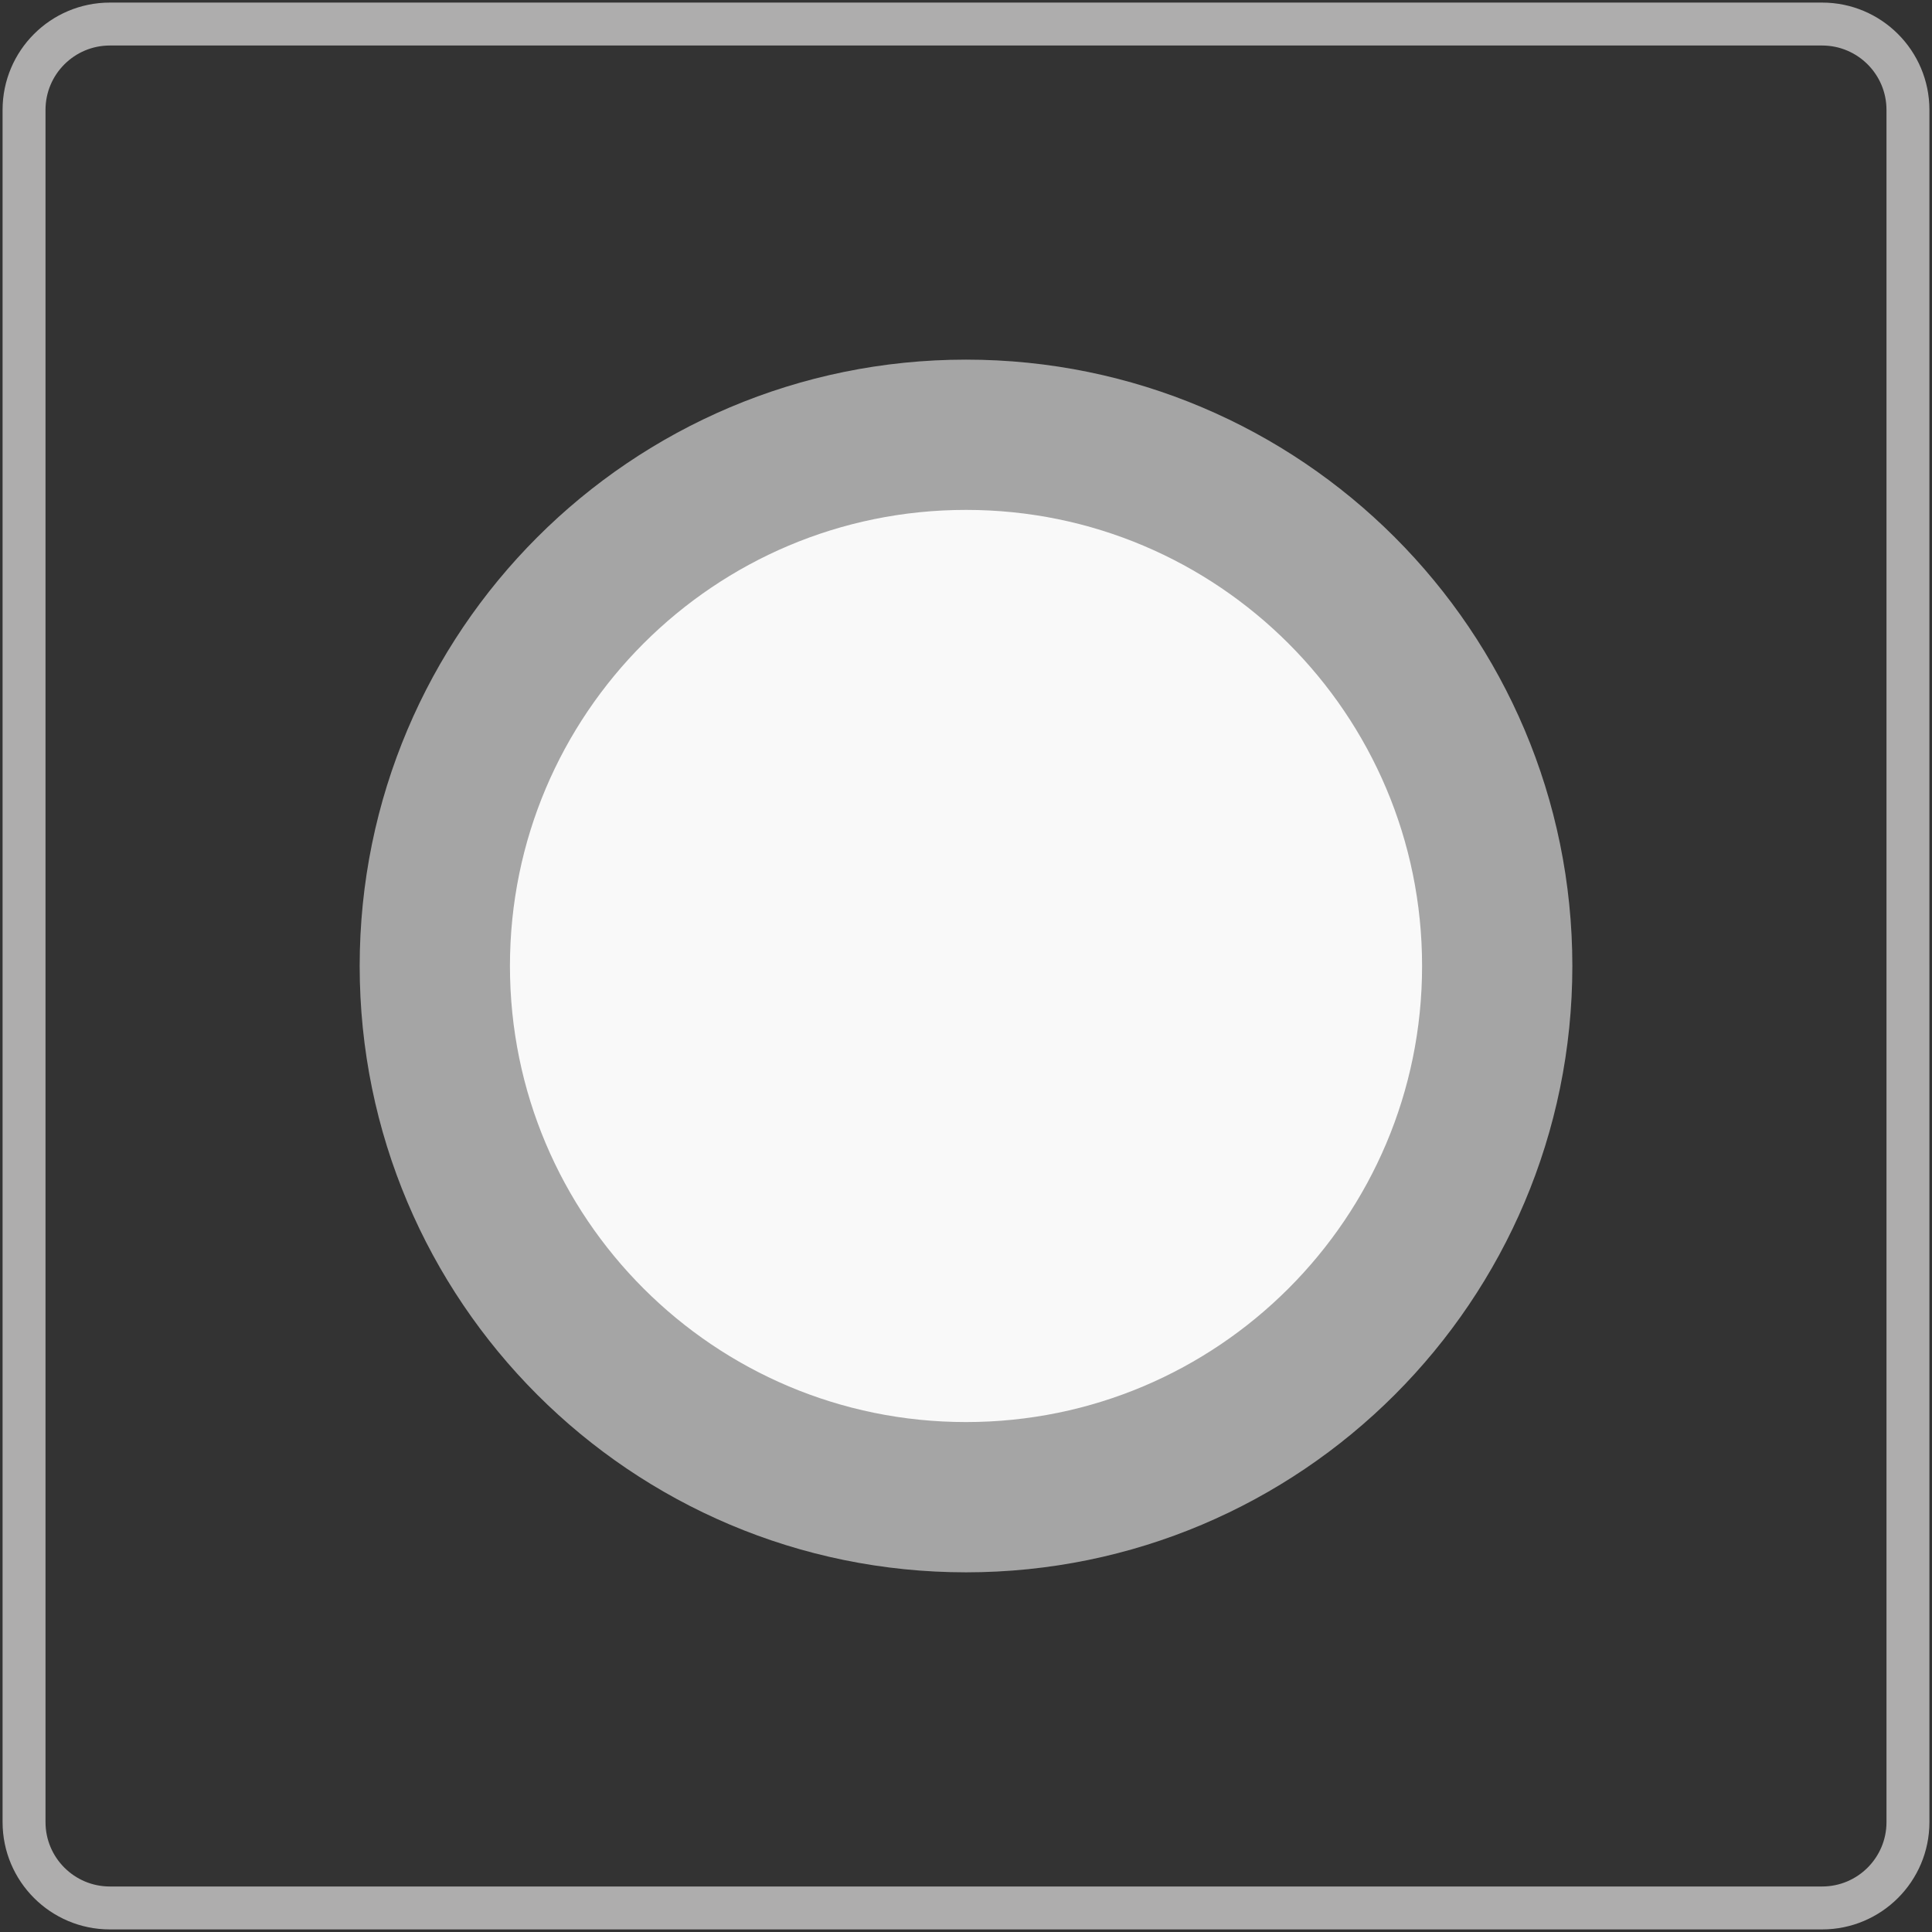
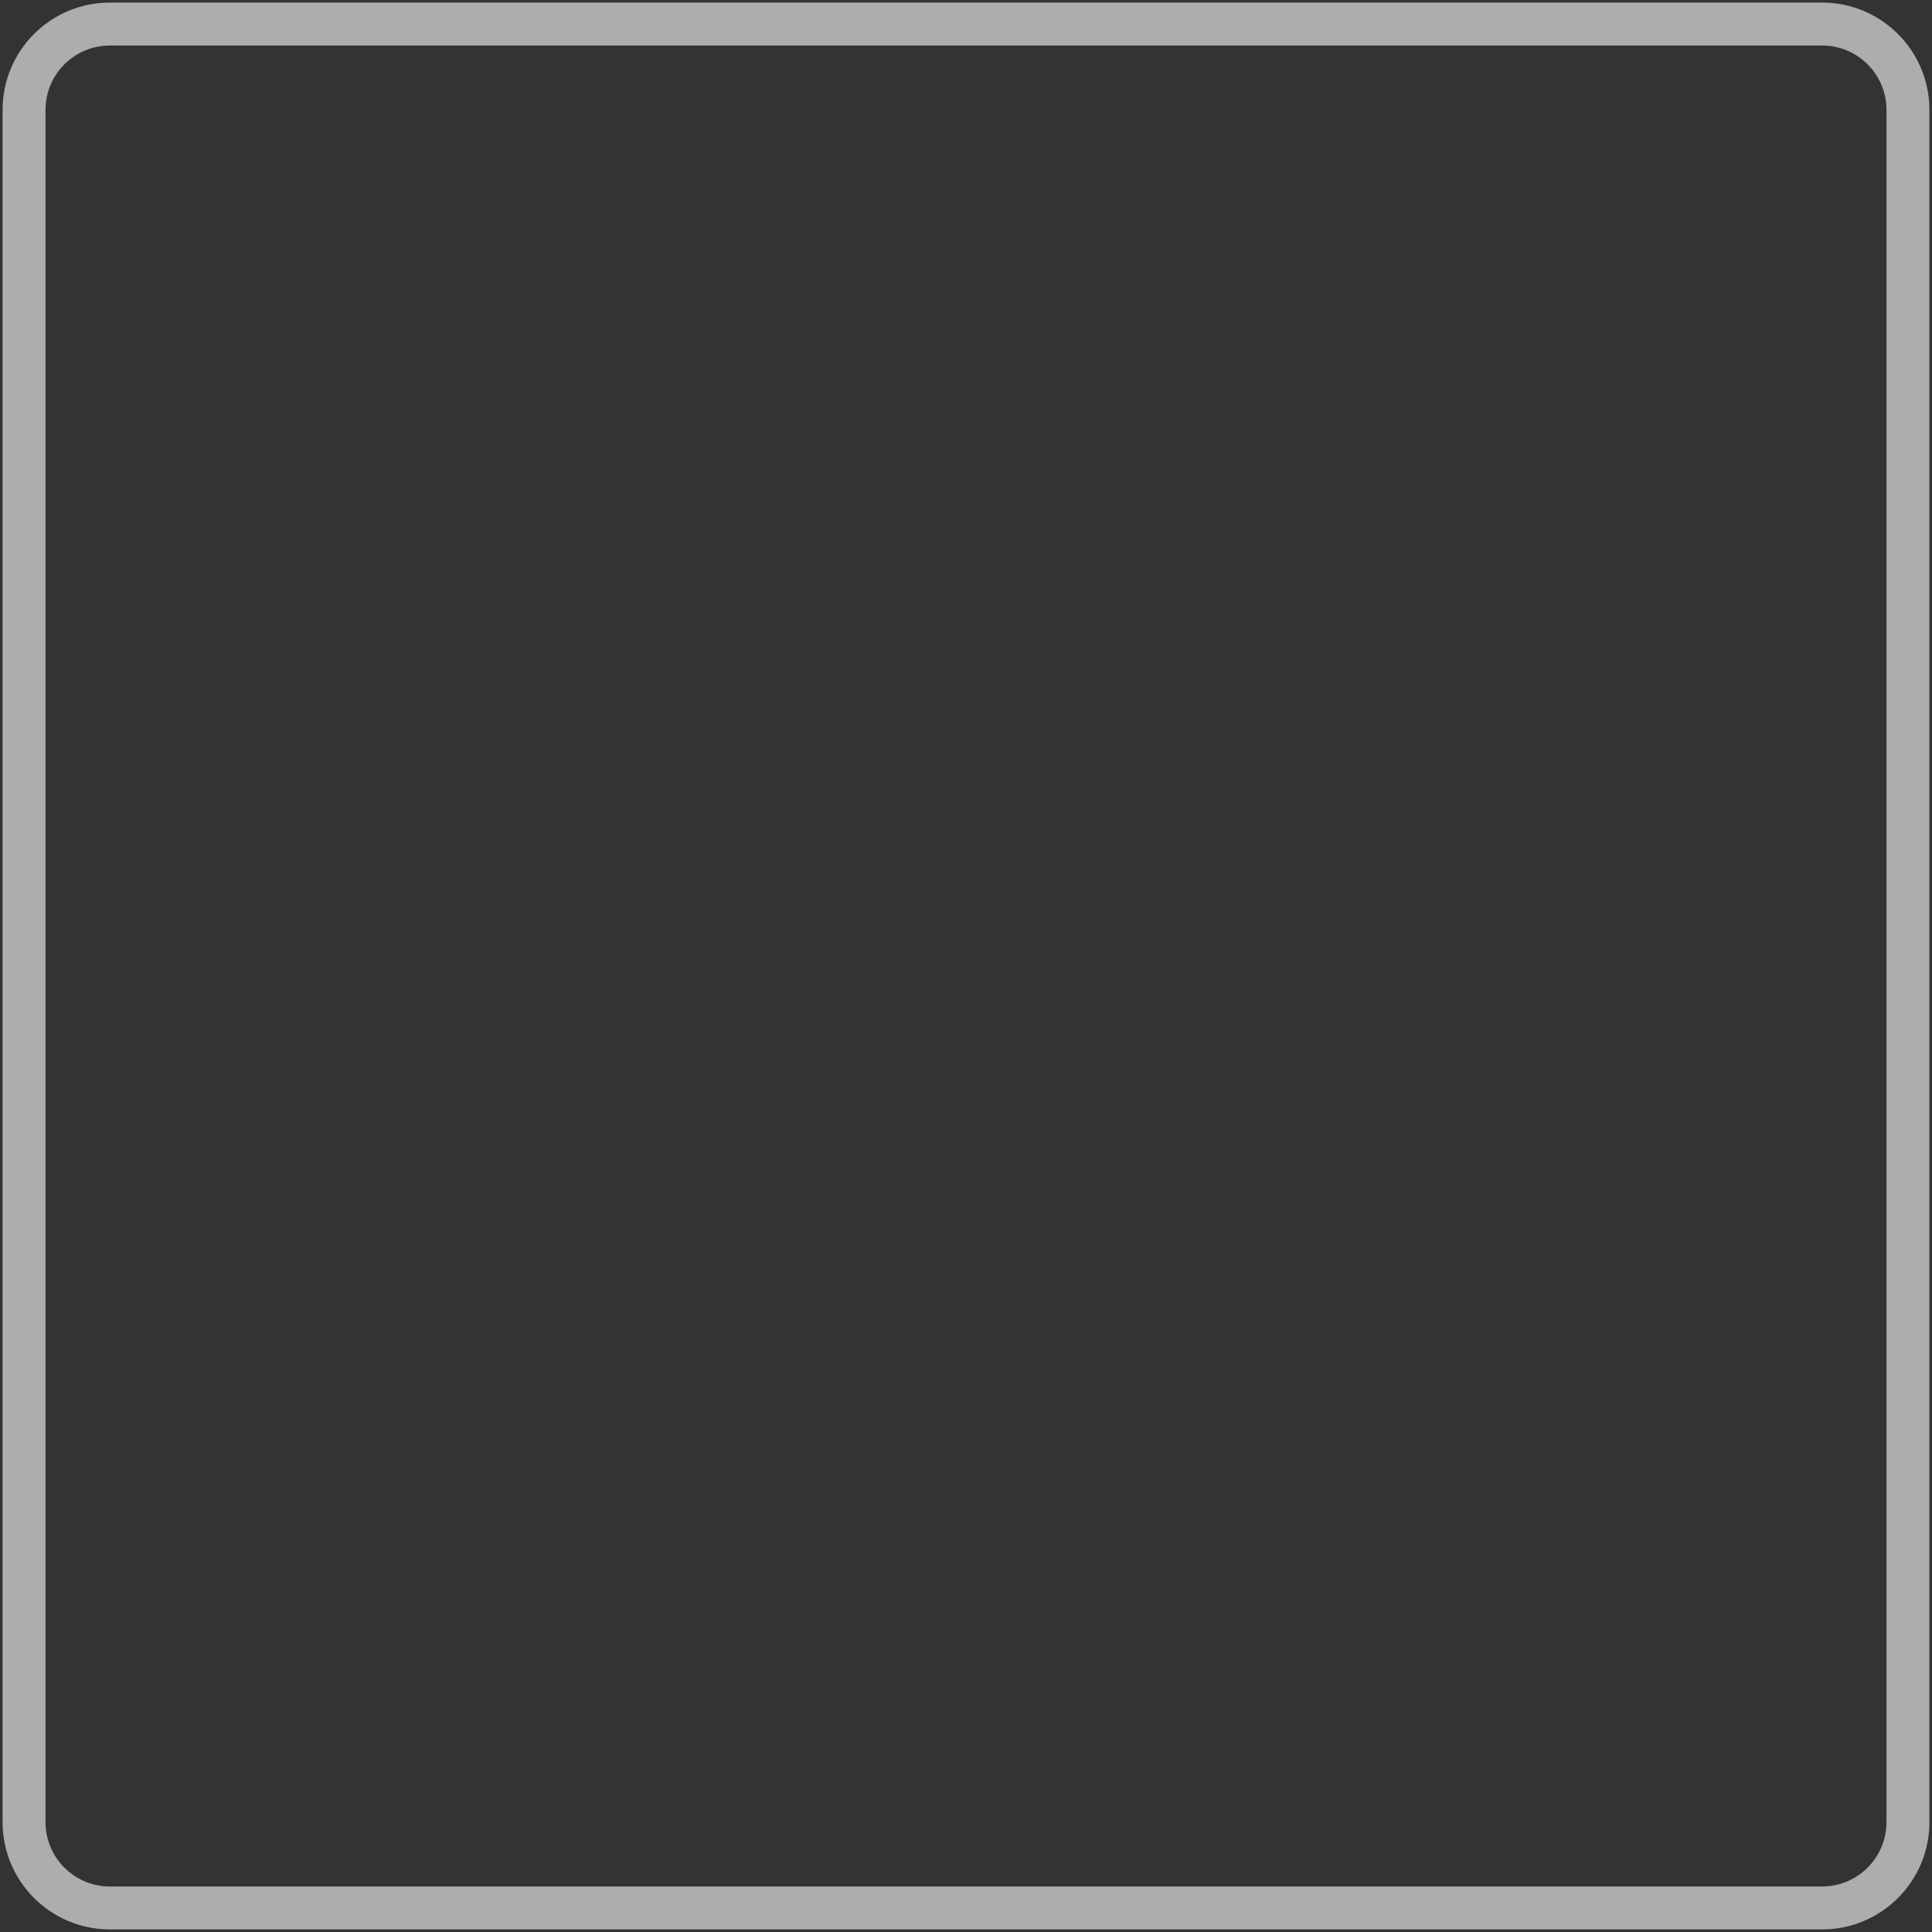
<svg xmlns="http://www.w3.org/2000/svg" version="1.1" id="Layer_1" x="0px" y="0px" width="90px" height="90px" viewBox="0 0 90 90" enable-background="new 0 0 90 90" xml:space="preserve">
  <rect x="0" y="0" width="90" height="90" fill="#333333" stroke="none" />
  <g>
-     <path fill="#F9F9F9" stroke="#A5A5A5" stroke-width="7" stroke-miterlimit="10" d="M69.746,44.999   c0,13.666-11.078,24.746-24.745,24.746c-13.668,0-24.746-11.08-24.746-24.746c0-13.664,11.078-24.746,24.746-24.746   C58.668,20.253,69.746,31.335,69.746,44.999z" />
    <path fill="none" stroke="#AEADAD" stroke-width="2" stroke-miterlimit="10" d="M88.88,84.88c0,2.209-1.791,4-4,4H5.12   c-2.209,0-4-1.791-4-4V5.12c0-2.209,1.791-4,4-4h79.76c2.209,0,4,1.791,4,4V84.88z" />
  </g>
</svg>